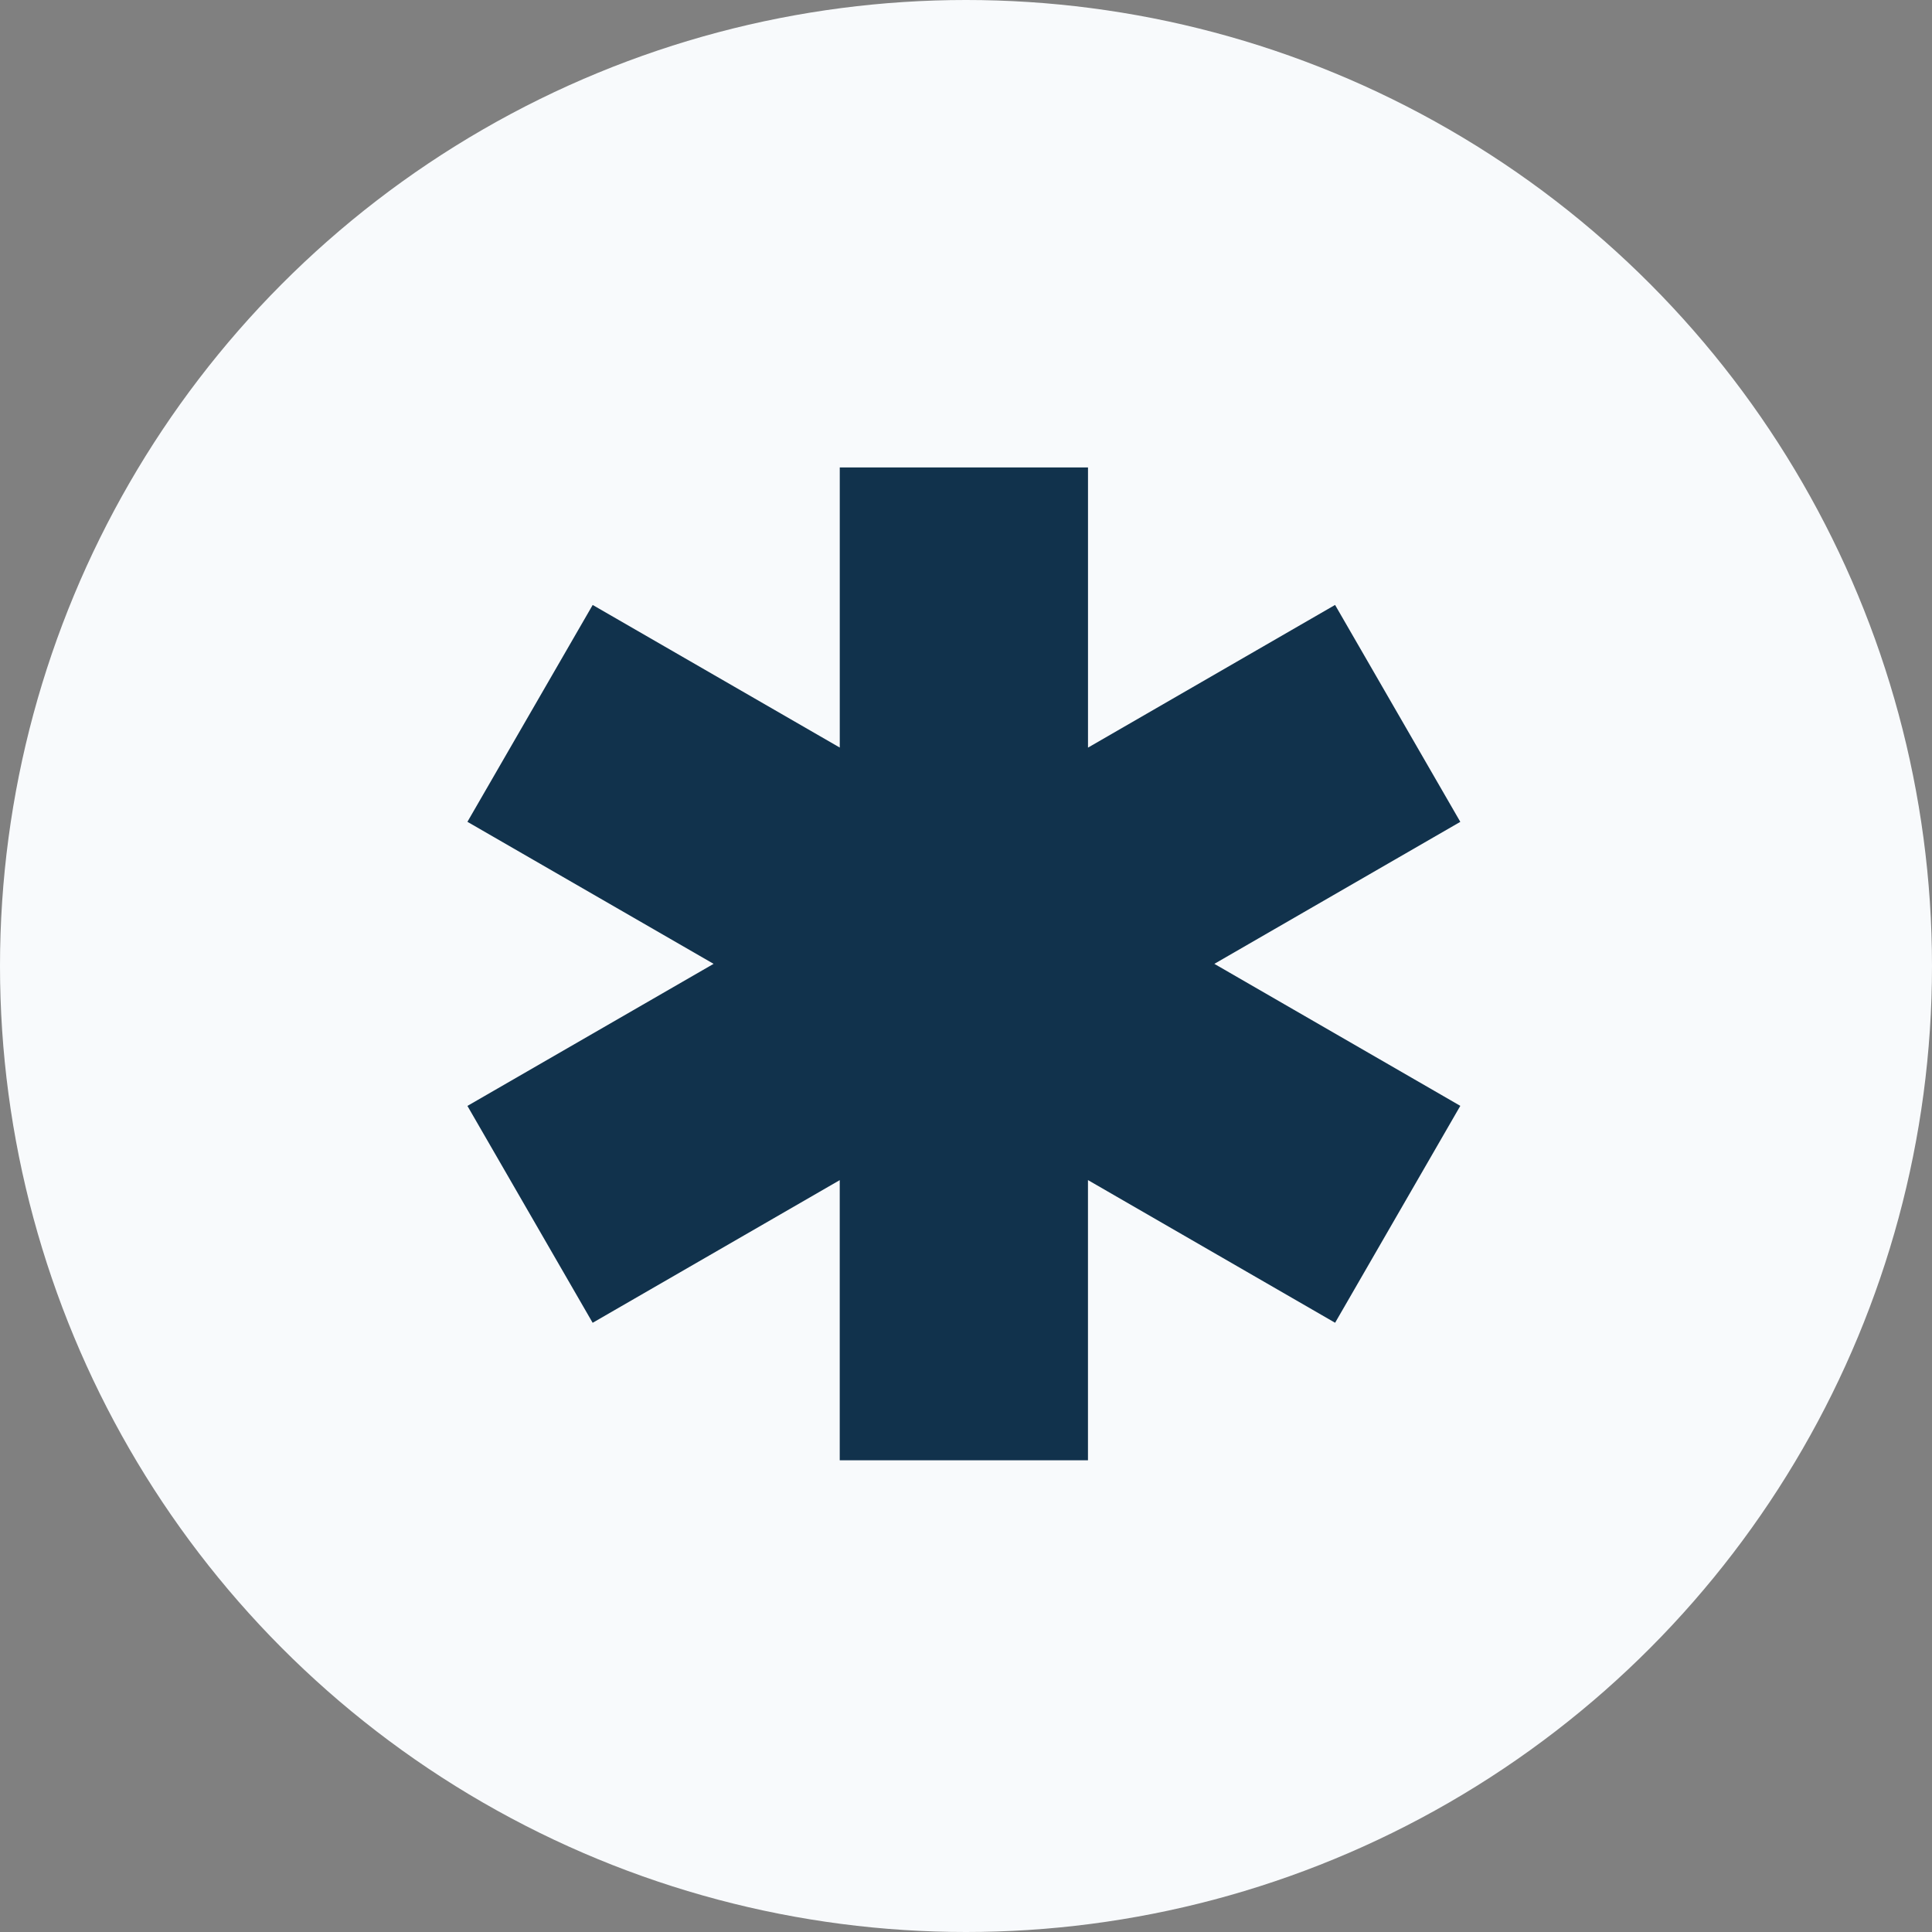
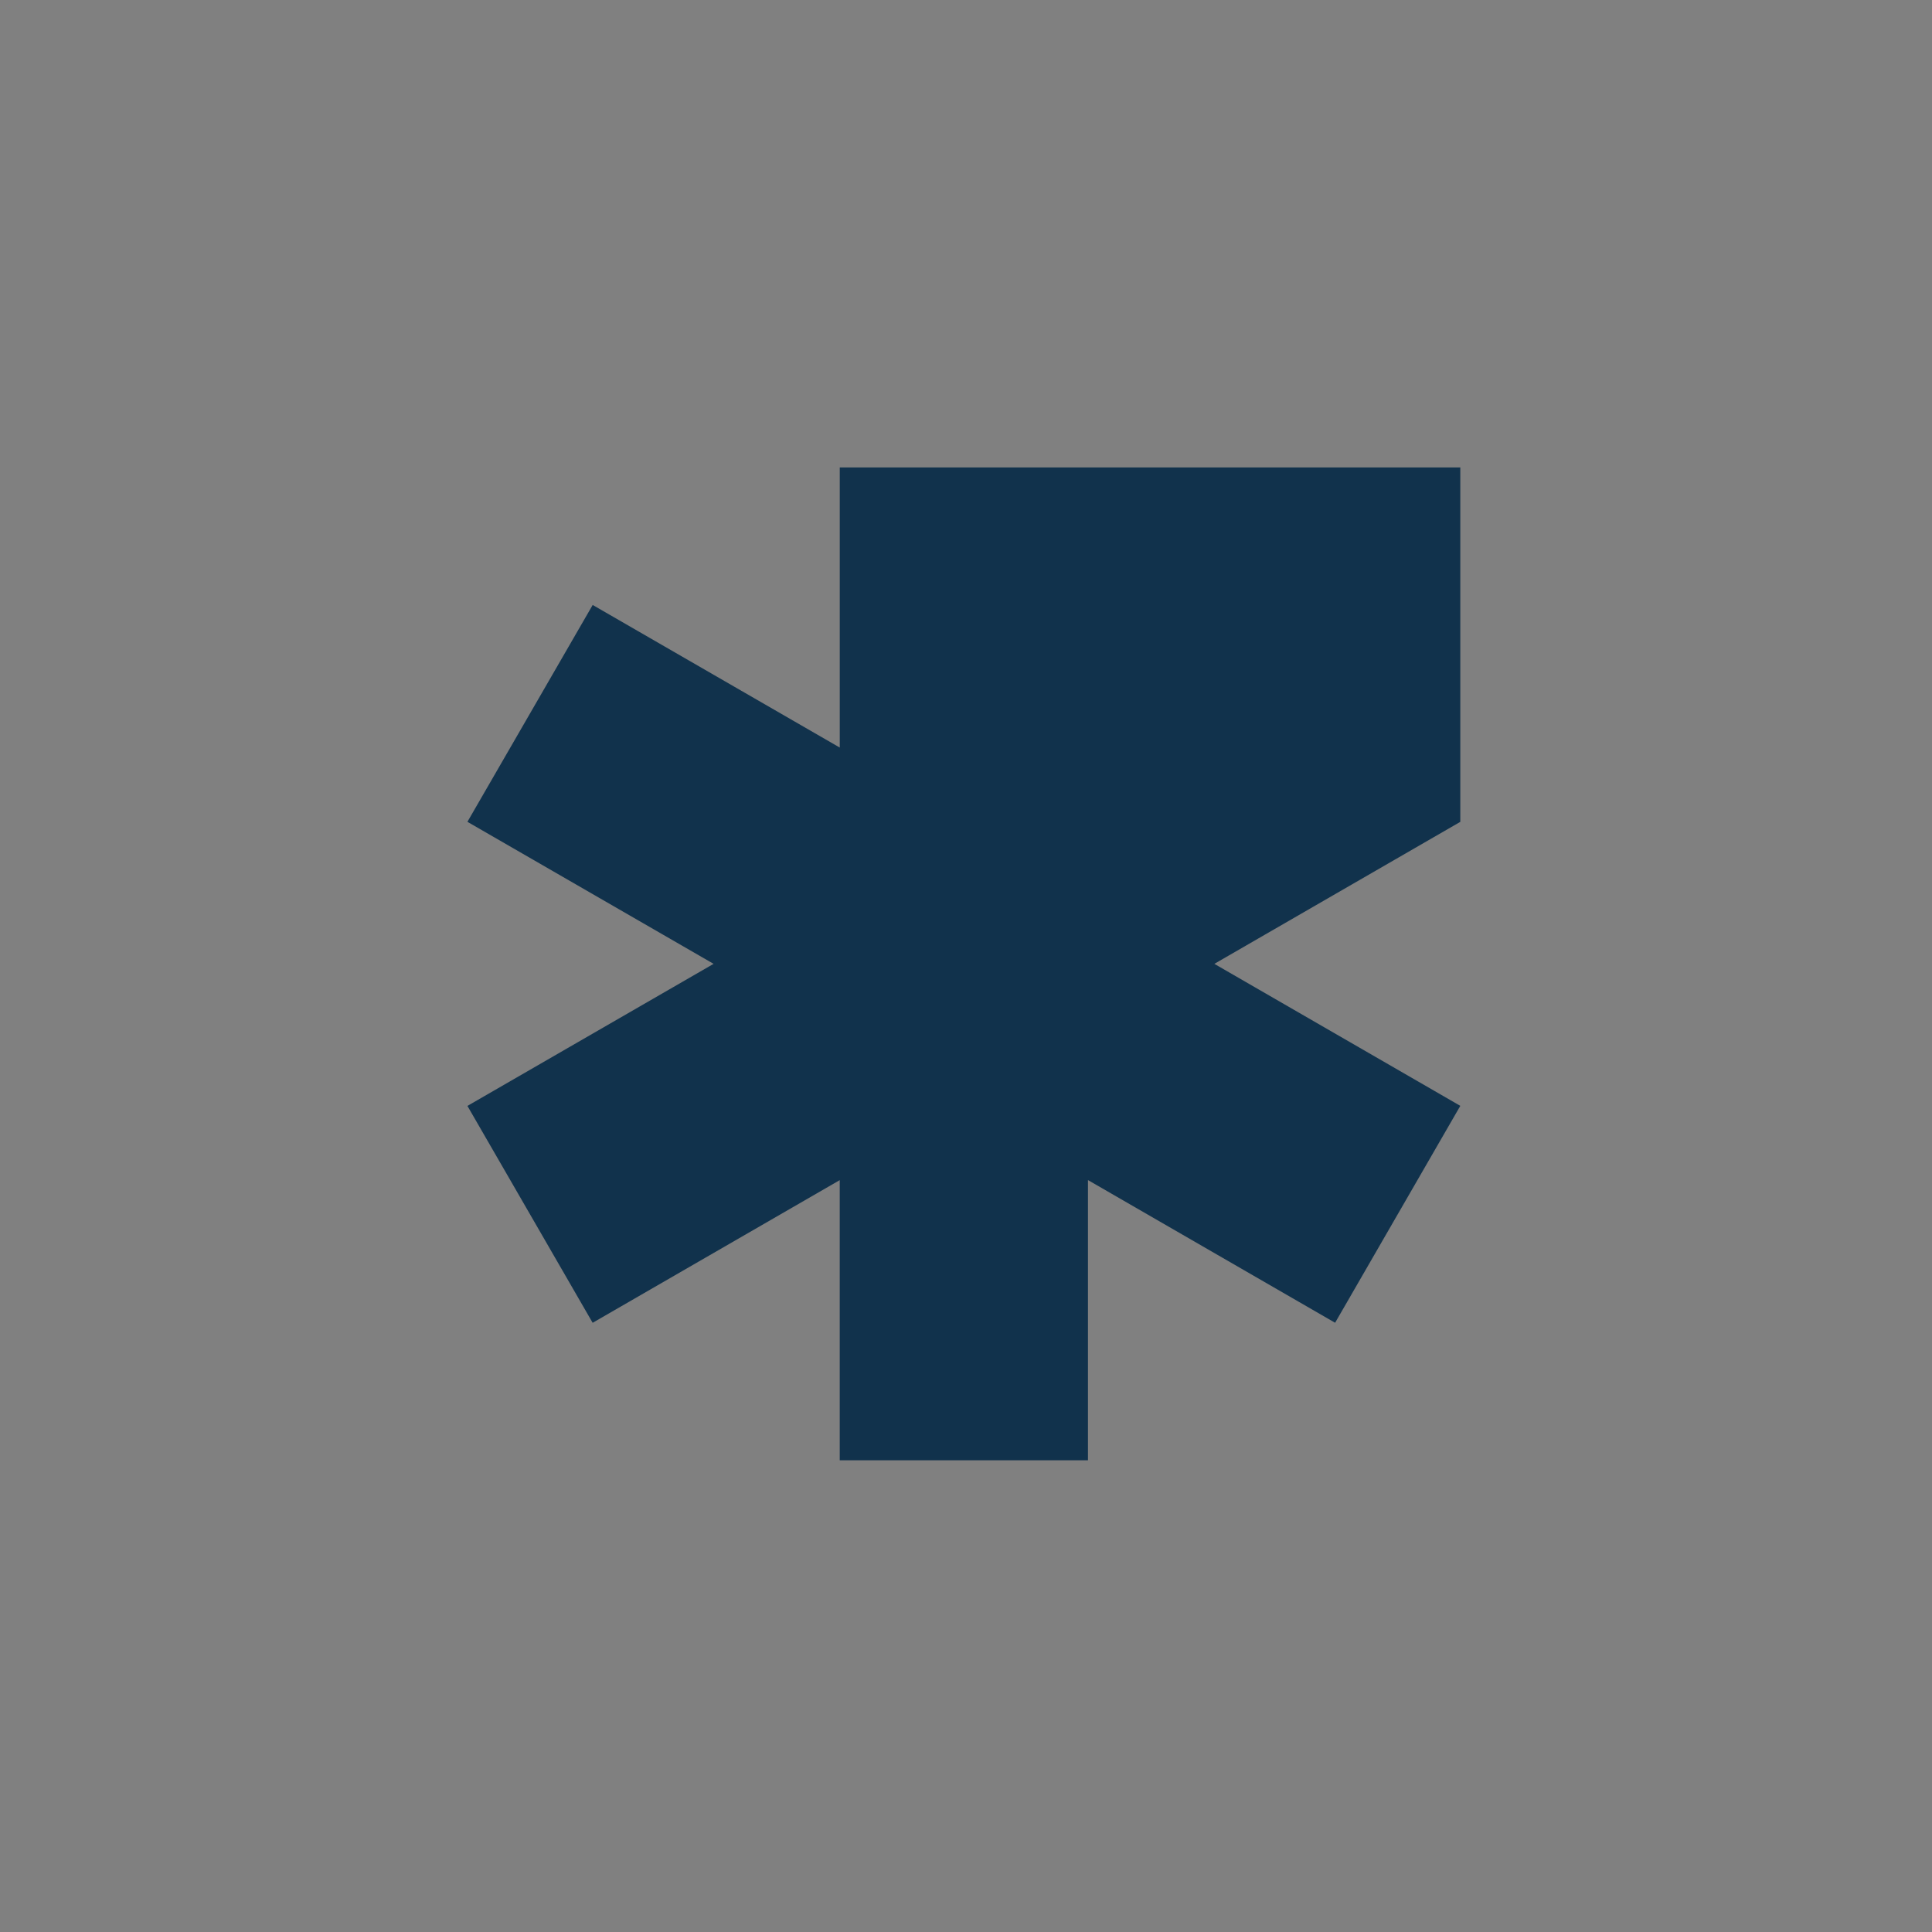
<svg xmlns="http://www.w3.org/2000/svg" width="62" height="62" viewBox="0 0 62 62">
  <rect x="0" y="0" width="62" height="62" fill="#808080" stroke="none" />
  <g id="_4" data-name="4" transform="translate(-163.447 -1911)">
-     <circle id="Ellipse_743" data-name="Ellipse 743" cx="31" cy="31" r="31" transform="translate(163.447 1911)" fill="#f8fafc" />
-     <path id="Star_of_life_emergency_medical_care" data-name="Star of life, emergency medical care" d="M41.863,21.374l-4.019-6.961-7.929,4.579V10H21.949v8.99l-7.929-4.576L10,21.373l7.9,4.558L10,30.49l4.019,6.96,7.929-4.578v8.991h7.966V32.87l7.931,4.579,4.018-6.961L33.97,25.931Z" transform="translate(168.447 1916)" fill="#11324c" />
+     <path id="Star_of_life_emergency_medical_care" data-name="Star of life, emergency medical care" d="M41.863,21.374V10H21.949v8.99l-7.929-4.576L10,21.373l7.9,4.558L10,30.49l4.019,6.96,7.929-4.578v8.991h7.966V32.87l7.931,4.579,4.018-6.961L33.97,25.931Z" transform="translate(168.447 1916)" fill="#11324c" />
  </g>
</svg>